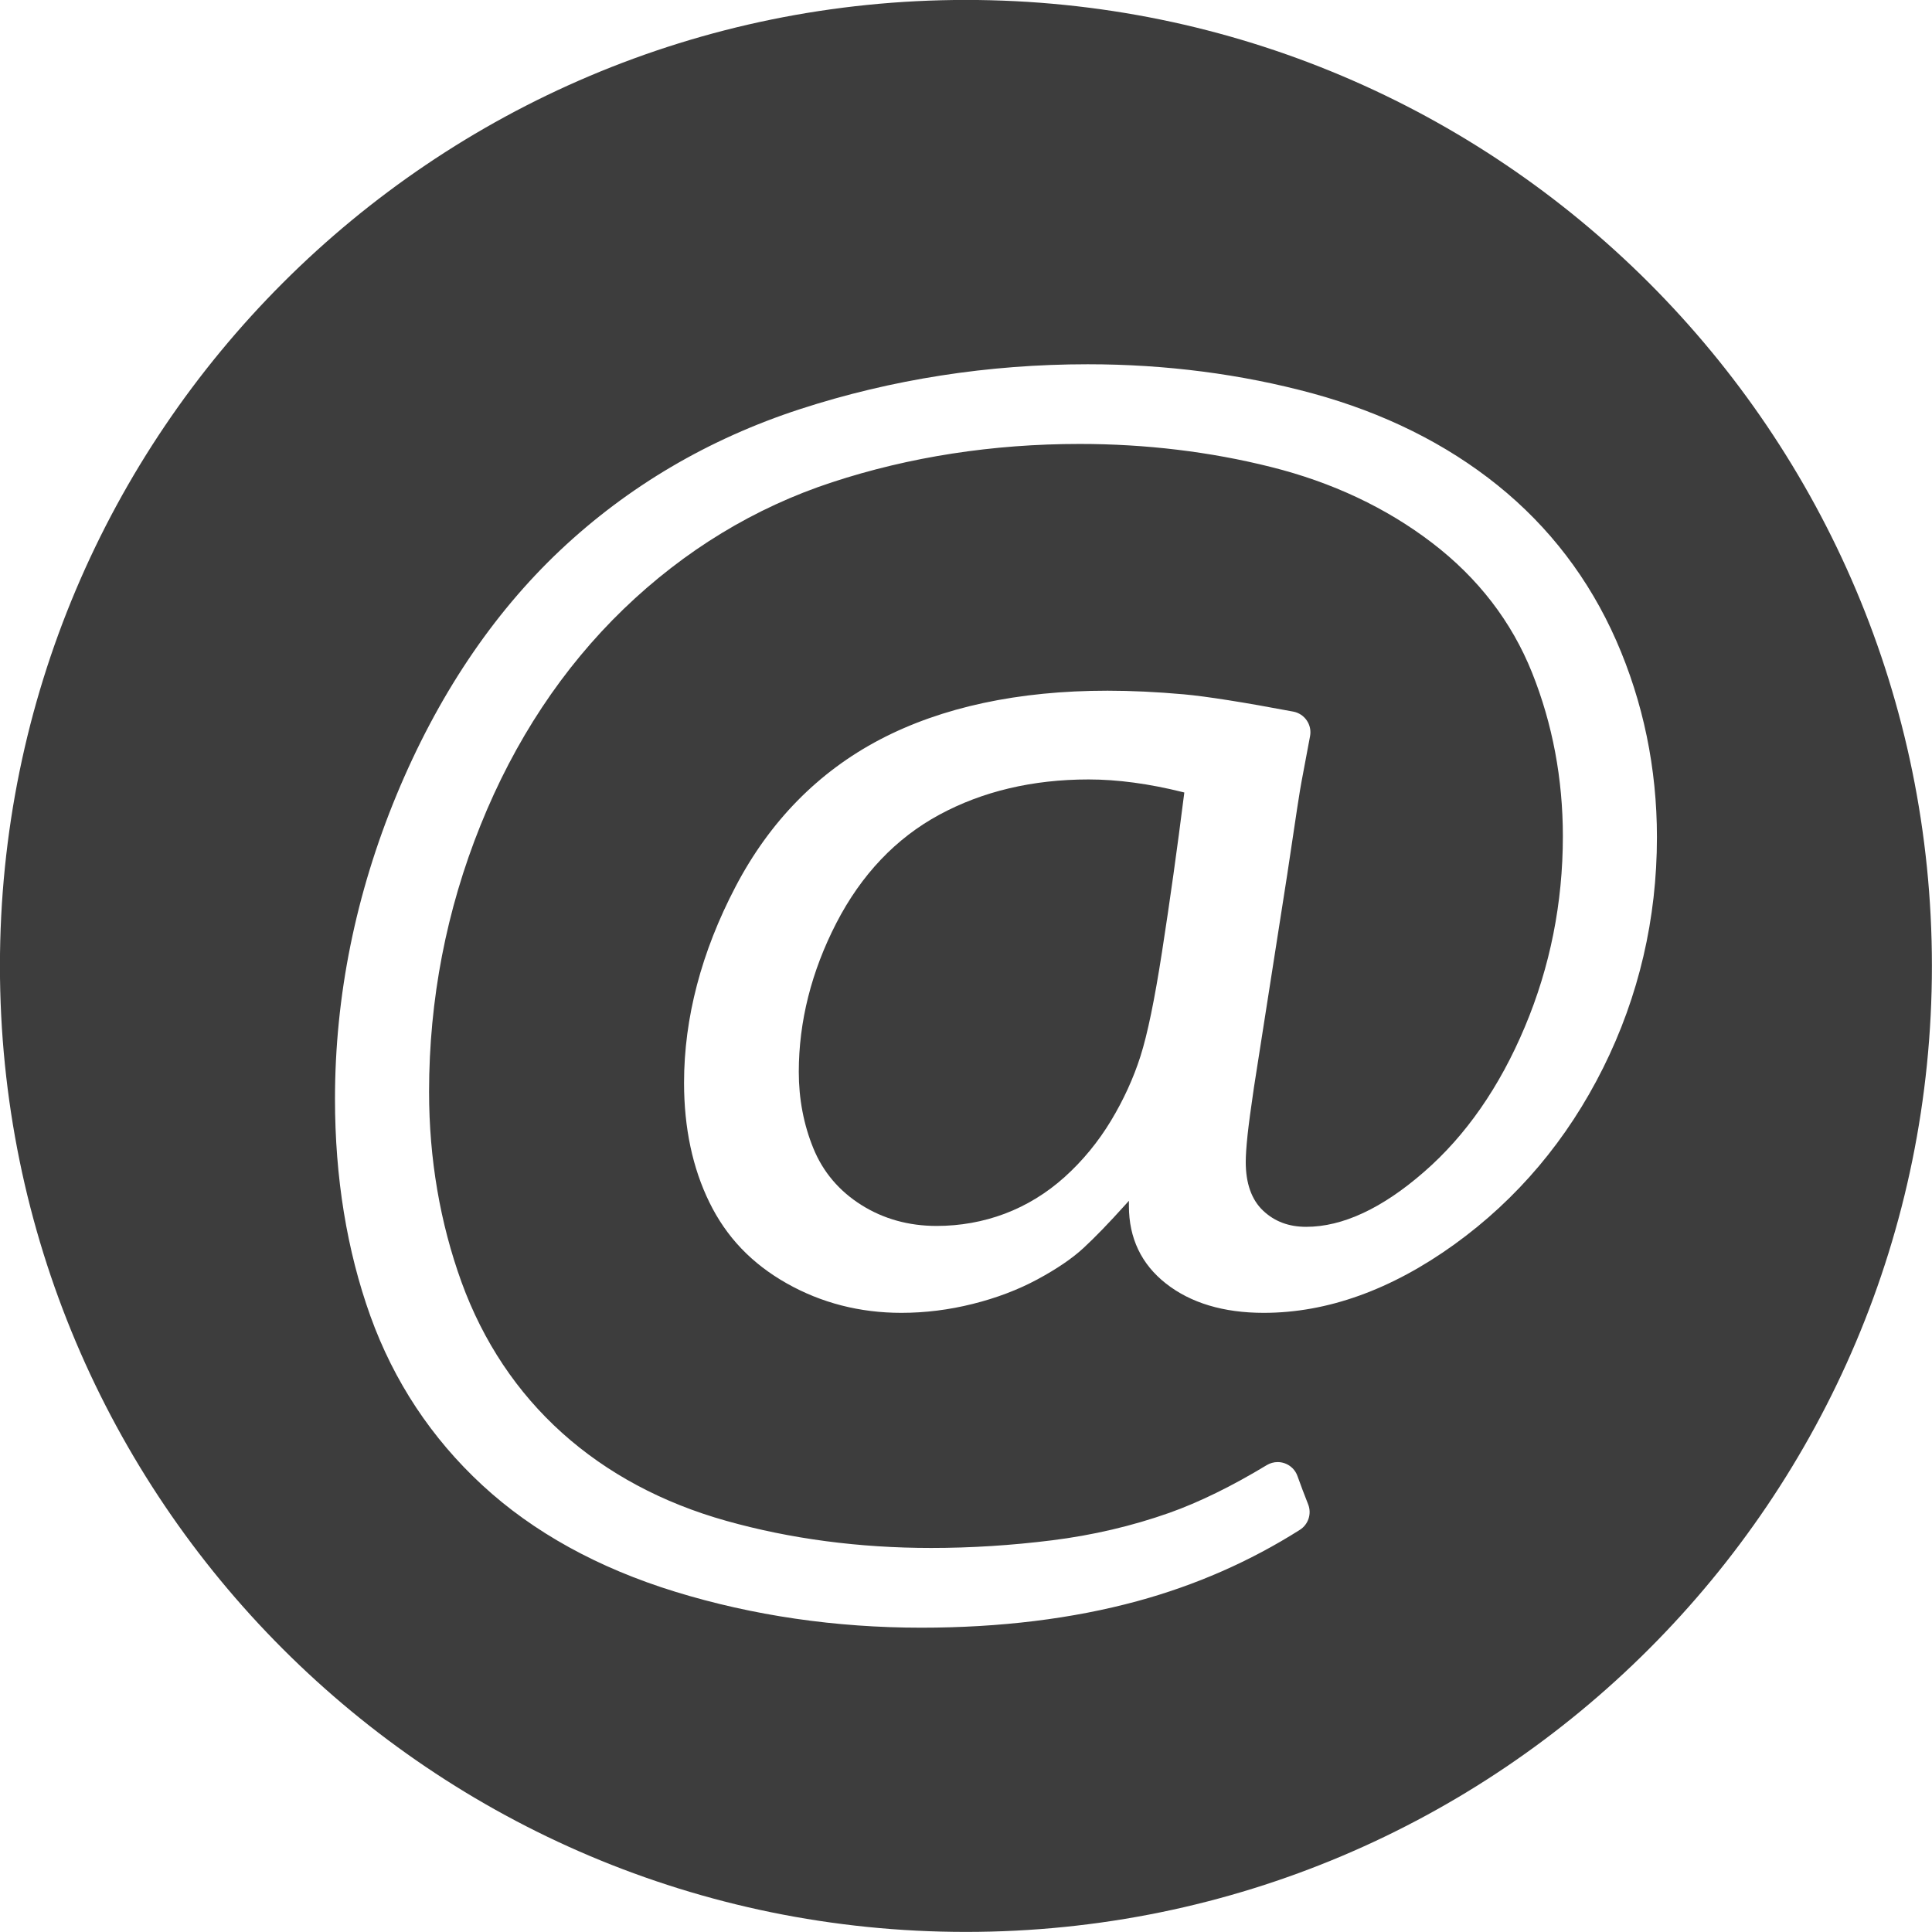
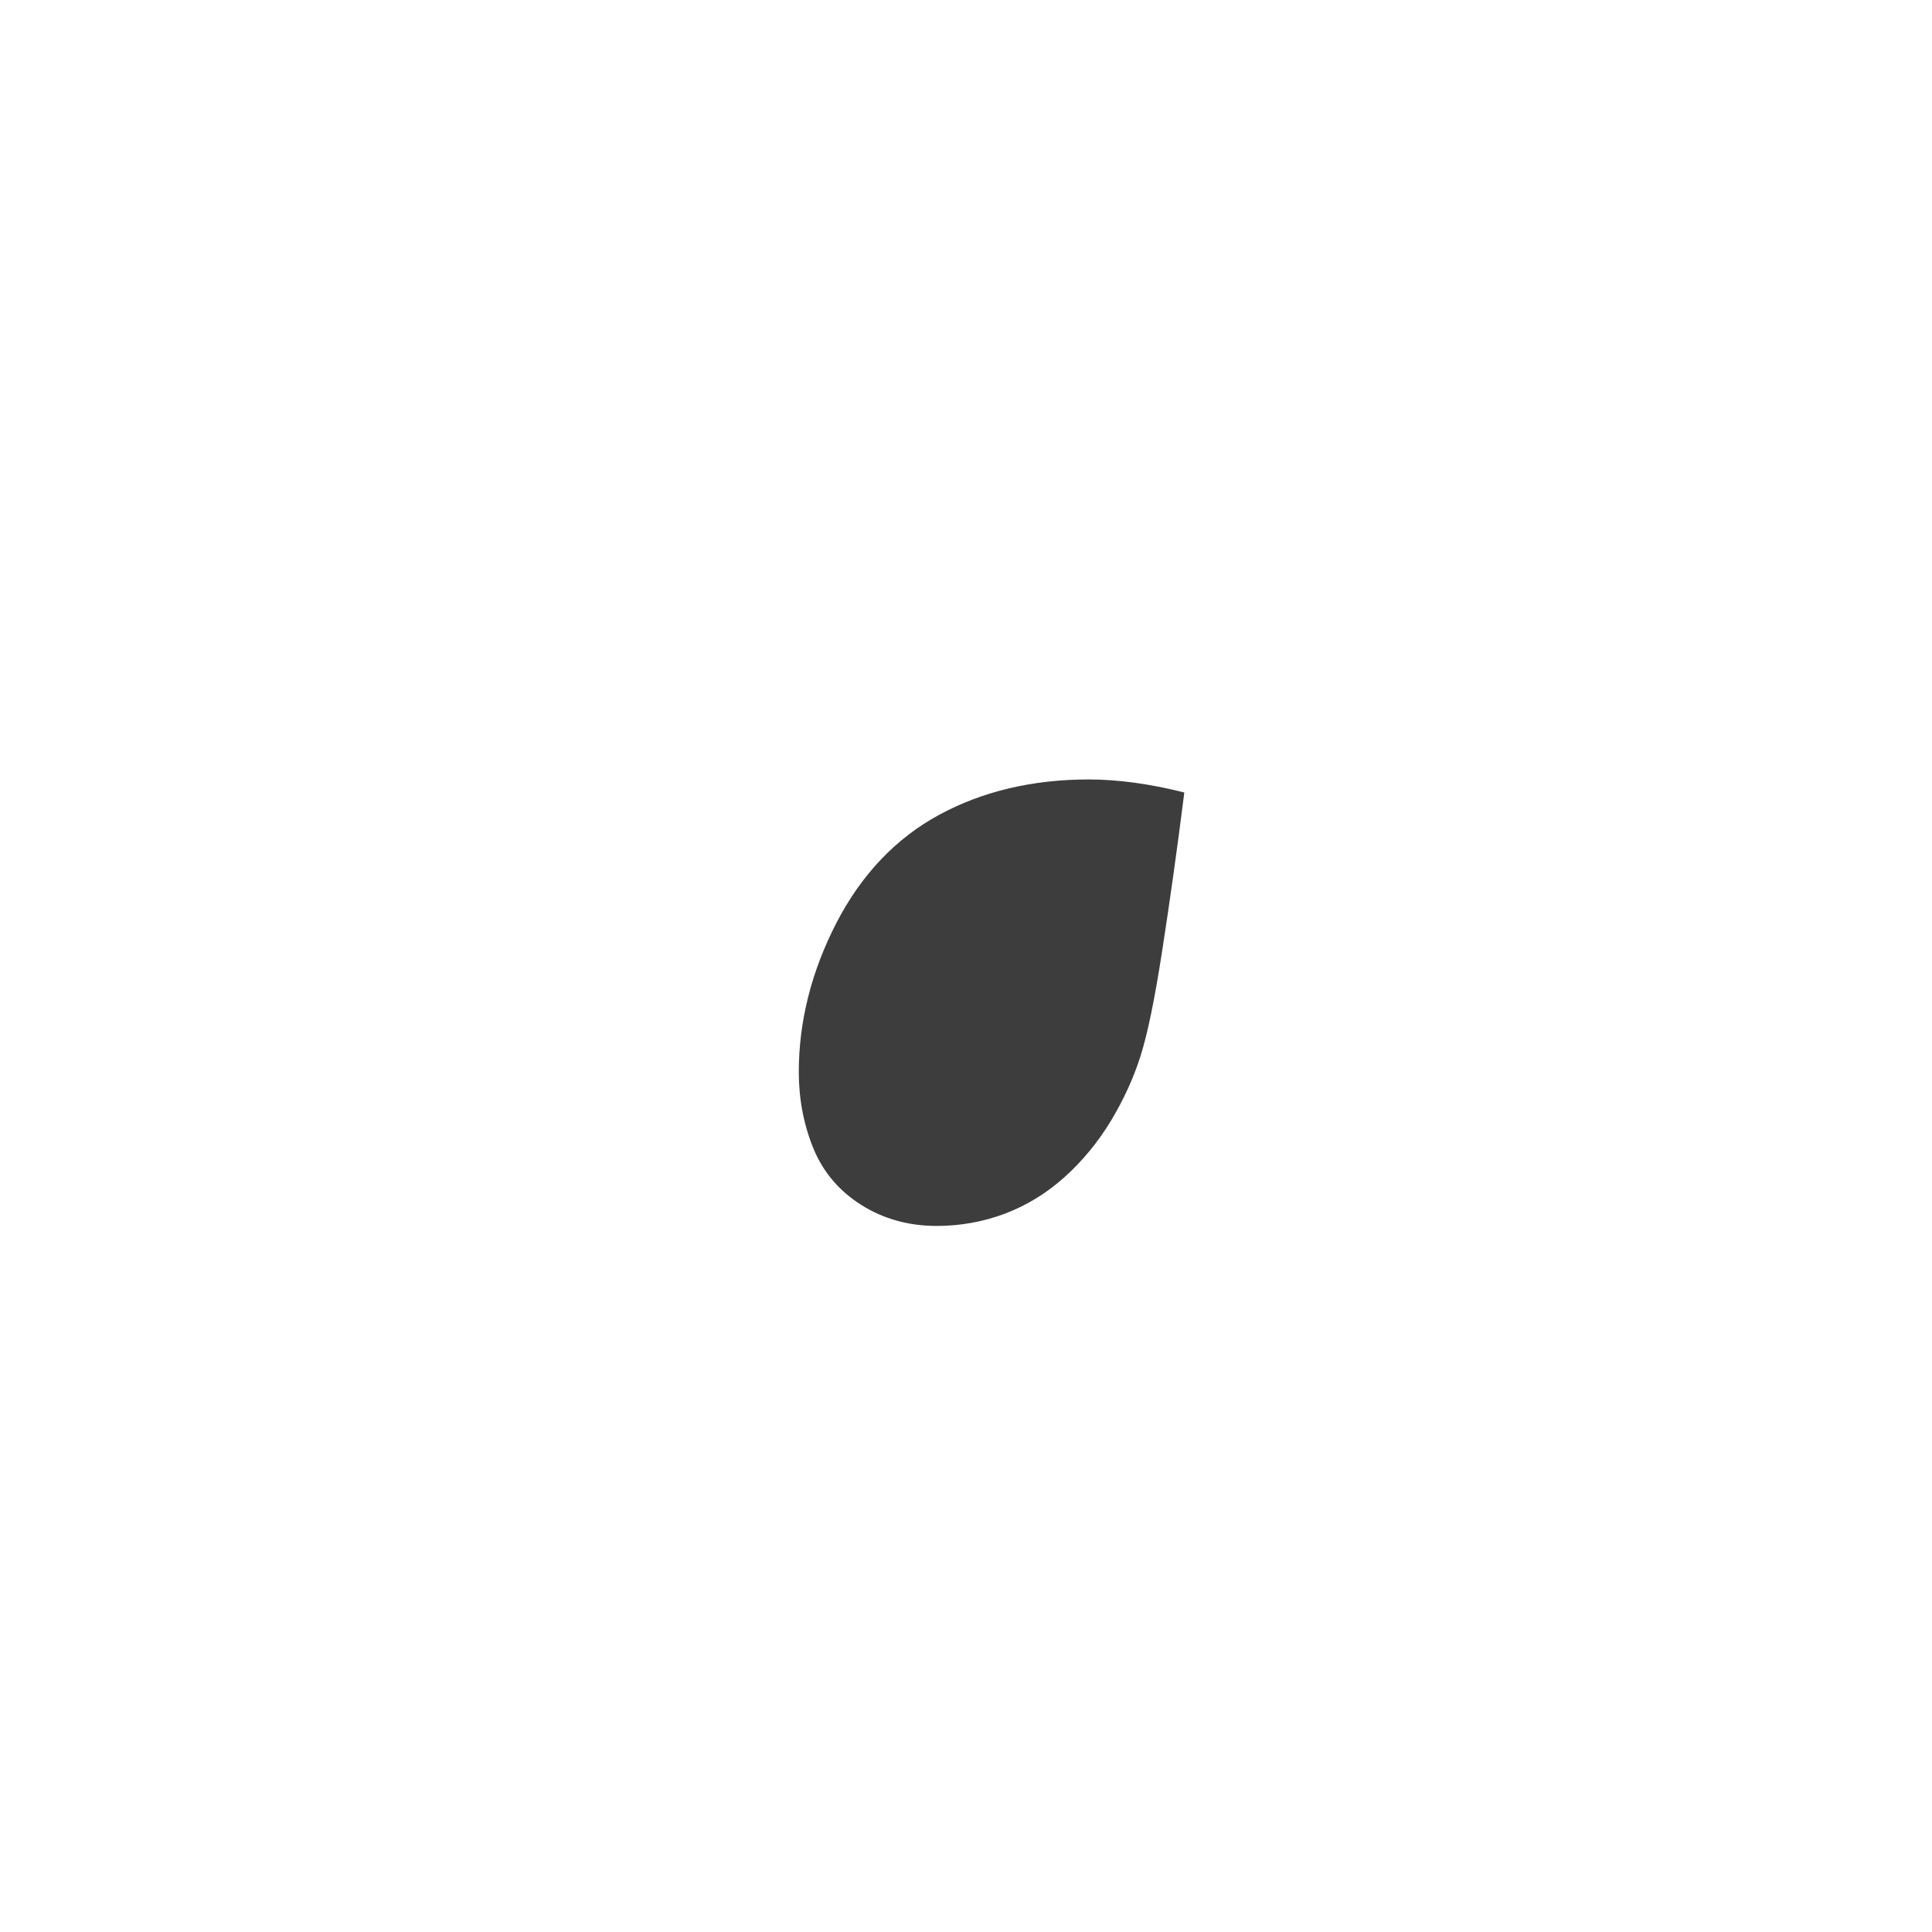
<svg xmlns="http://www.w3.org/2000/svg" fill="#000000" height="1292.8" preserveAspectRatio="xMidYMid meet" version="1" viewBox="579.9 579.9 1292.8 1292.8" width="1292.8" zoomAndPan="magnify">
  <g fill="#3d3d3d" id="change1_1">
    <path d="M 1308.328 1101.469 C 1270.961 1101.469 1237.328 1109.422 1208.391 1125.109 C 1179.391 1140.801 1156.23 1165.191 1139.512 1197.602 C 1122.859 1229.949 1114.41 1263.461 1114.41 1297.199 C 1114.41 1315.281 1117.691 1332.461 1124.16 1348.289 C 1130.602 1364.102 1141.41 1376.859 1156.281 1386.219 C 1171.039 1395.52 1187.98 1400.238 1206.641 1400.238 C 1222.43 1400.238 1237.77 1397.488 1252.238 1392.059 C 1266.859 1386.539 1280.391 1378.25 1292.379 1367.441 C 1304.371 1356.641 1314.789 1343.961 1323.352 1329.762 C 1331.719 1315.859 1338.352 1301.391 1343.02 1286.75 C 1347.73 1271.98 1352.469 1249.078 1357.48 1216.738 C 1362.711 1183.02 1367.68 1147.559 1372.238 1111.359 L 1372.379 1110.199 L 1371.23 1109.91 C 1348.77 1104.309 1327.609 1101.469 1308.328 1101.469" fill="inherit" />
-     <path d="M 1652.637 1294.508 C 1628.68 1342.539 1595.18 1382.27 1553.062 1412.621 C 1510.91 1442.988 1468 1458.391 1425.527 1458.391 C 1398.68 1458.391 1376.668 1451.801 1360.125 1438.801 C 1343.66 1425.879 1335.309 1408.41 1335.309 1386.879 L 1335.309 1383.41 L 1332.977 1386 C 1321.938 1398.27 1312.445 1408.082 1304.785 1415.129 C 1297.316 1422.02 1286.988 1429.051 1274.109 1435.988 C 1261.254 1442.93 1246.684 1448.461 1230.82 1452.418 C 1215.047 1456.379 1198.973 1458.391 1183.051 1458.391 C 1155.305 1458.391 1129.508 1451.762 1106.391 1438.699 C 1082.922 1425.441 1065.992 1407.719 1054.621 1384.5 C 1043.352 1361.551 1037.629 1334.621 1037.629 1304.449 C 1037.629 1261.074 1049.219 1216.934 1072.078 1173.246 C 1094.918 1129.555 1127.43 1096.422 1168.699 1074.766 C 1210.141 1053.074 1261.379 1042.078 1321.004 1042.078 C 1336.723 1042.078 1353.887 1042.895 1372.027 1044.504 C 1387.293 1045.895 1411.926 1049.777 1445.289 1056.07 C 1452.941 1057.52 1457.973 1064.871 1456.523 1072.523 L 1450.883 1102.555 C 1449.93 1107.207 1447.059 1125.887 1441.234 1165.203 L 1418.934 1307.82 C 1416.922 1321.469 1415.5 1332.07 1414.73 1339.191 C 1414.281 1343.34 1414.004 1346.91 1413.777 1349.93 C 1413.602 1352.789 1413.488 1355.352 1413.488 1357.359 C 1413.488 1371.75 1417.395 1382.719 1425.082 1389.992 C 1432.812 1397.281 1442.246 1400.832 1453.941 1400.832 C 1478.297 1400.832 1504.836 1388.48 1532.773 1364.109 C 1560.727 1339.832 1583.43 1307.172 1600.258 1267.027 C 1617.137 1226.953 1625.695 1184.055 1625.695 1139.48 C 1625.695 1101.016 1618.754 1064.195 1605.105 1030.074 C 1591.457 995.906 1568.953 966.668 1538.219 943.172 C 1507.477 919.645 1471.172 902.562 1430.285 892.359 C 1389.535 882.133 1346.488 876.965 1302.324 876.965 C 1244.25 876.965 1188.52 885.582 1136.699 902.598 C 1084.859 919.609 1037.898 948.172 997.129 987.496 C 956.395 1026.844 924.203 1075.5 901.445 1132.105 C 878.598 1188.824 867.012 1248.816 867.012 1310.461 C 867.012 1355.211 874.328 1398.109 888.758 1437.93 C 903.238 1477.672 925.848 1511.57 955.949 1538.66 C 986.102 1565.77 1023.148 1585.609 1066.039 1597.621 C 1108.859 1609.641 1154.949 1615.719 1203.027 1615.719 C 1229.543 1615.719 1256.715 1614 1283.828 1610.609 C 1311.012 1607.219 1337.434 1601.031 1362.375 1592.219 C 1382.332 1585.121 1404.273 1574.371 1427.562 1560.281 C 1429.789 1558.941 1432.309 1558.25 1434.848 1558.25 C 1436.441 1558.25 1438.039 1558.52 1439.59 1559.07 C 1443.578 1560.488 1446.715 1563.629 1448.113 1567.629 C 1450.355 1573.949 1452.781 1580.262 1455.25 1586.531 C 1457.73 1592.809 1455.398 1599.98 1449.688 1603.602 C 1416.395 1624.699 1379.77 1640.762 1340.836 1651.328 C 1297.613 1663.102 1249.027 1669.07 1196.398 1669.07 C 1139.07 1669.07 1083.711 1660.988 1031.859 1645.051 C 980.109 1629.129 936.633 1605.129 902.641 1573.711 C 868.664 1542.32 843.457 1504.219 827.727 1460.48 C 812.02 1416.719 804.055 1367.859 804.055 1315.258 C 804.055 1246.414 817.895 1178.035 845.184 1112.012 C 872.461 1046.121 909.312 990.988 954.727 948.137 C 1000.121 905.352 1054.129 873.562 1115.289 853.656 C 1176.469 833.746 1241.227 823.645 1307.77 823.645 C 1359.871 823.645 1410.469 830.195 1458.156 843.133 C 1505.867 856.16 1547.516 876.84 1582.004 904.605 C 1616.562 932.41 1643.285 967.367 1661.391 1008.508 C 1679.484 1049.707 1688.641 1093.984 1688.641 1140.102 C 1688.641 1194.613 1676.531 1246.566 1652.637 1294.508 Z M 1226.246 579.859 C 869.258 579.859 579.859 869.258 579.859 1226.254 C 579.859 1583.242 869.258 1872.641 1226.246 1872.641 C 1583.242 1872.641 1872.641 1583.242 1872.641 1226.254 C 1872.641 869.258 1583.242 579.859 1226.246 579.859" fill="inherit" />
  </g>
</svg>